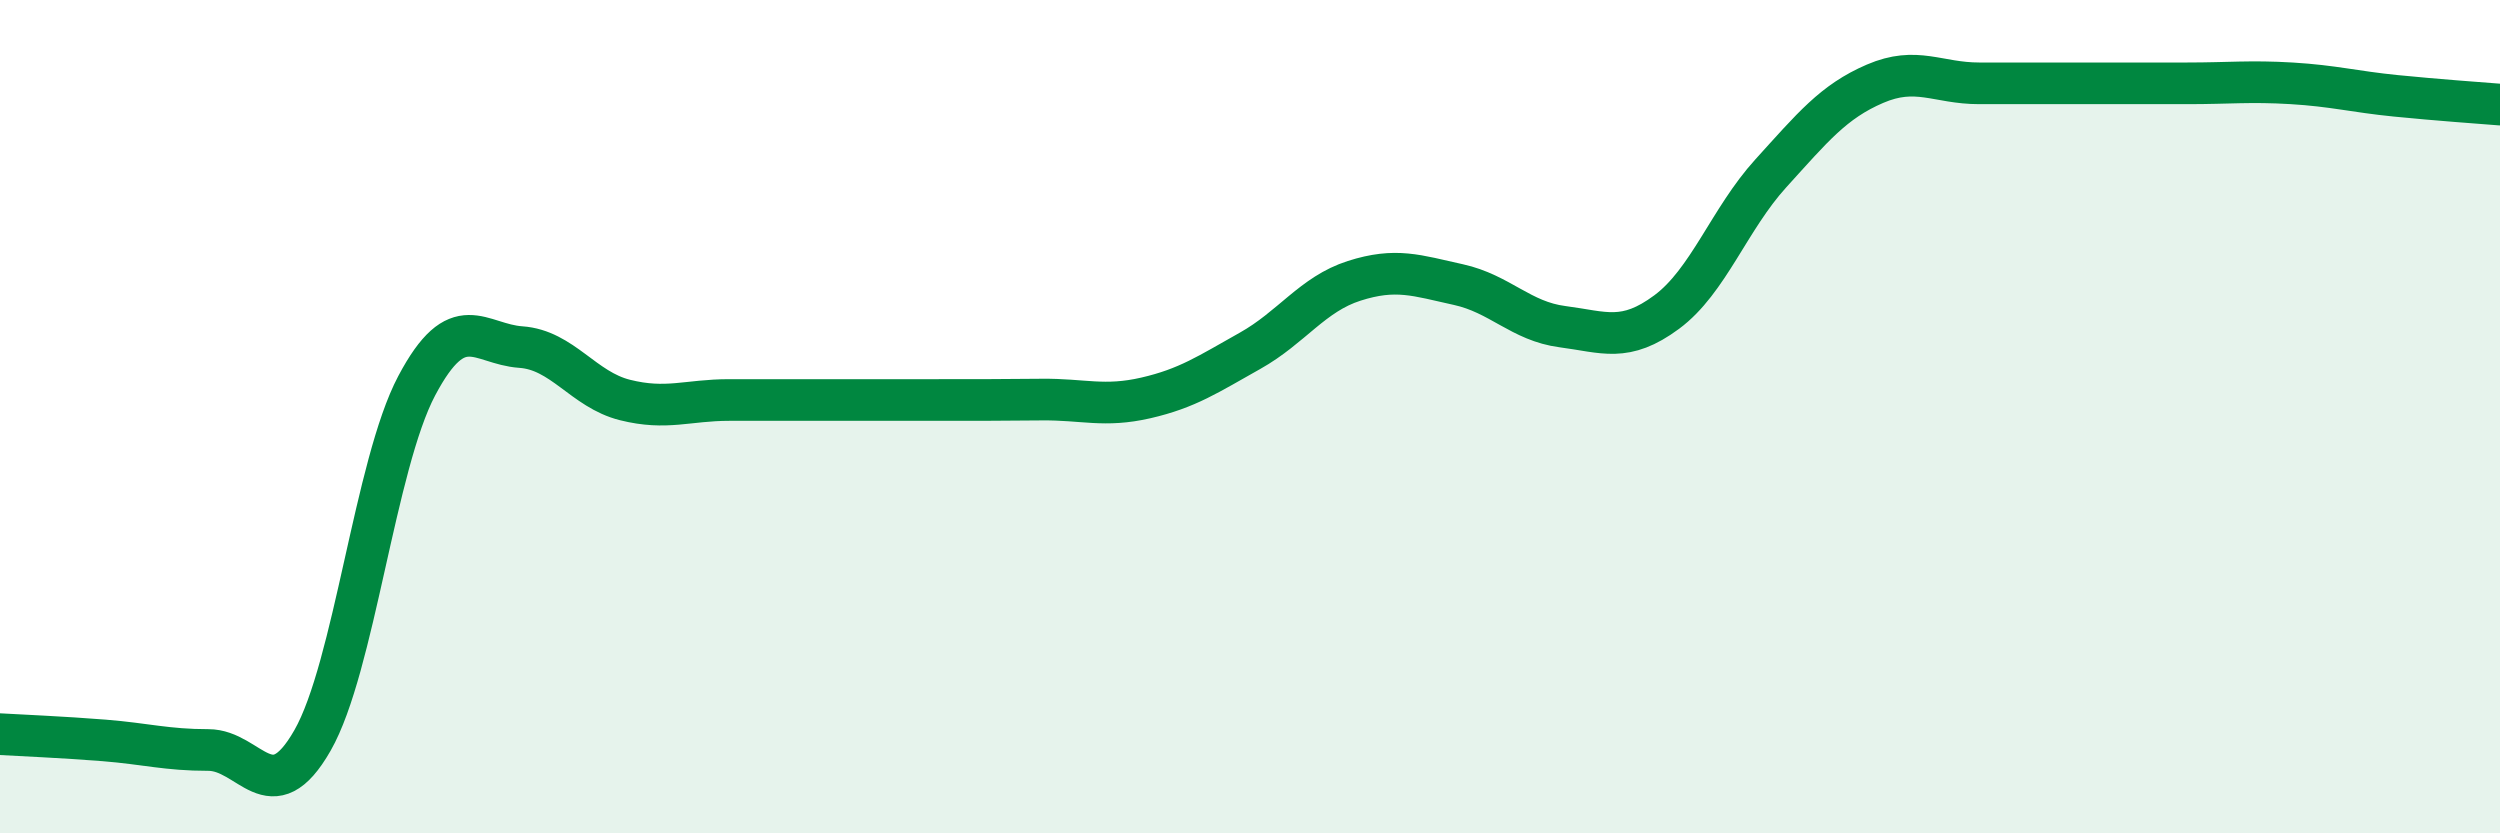
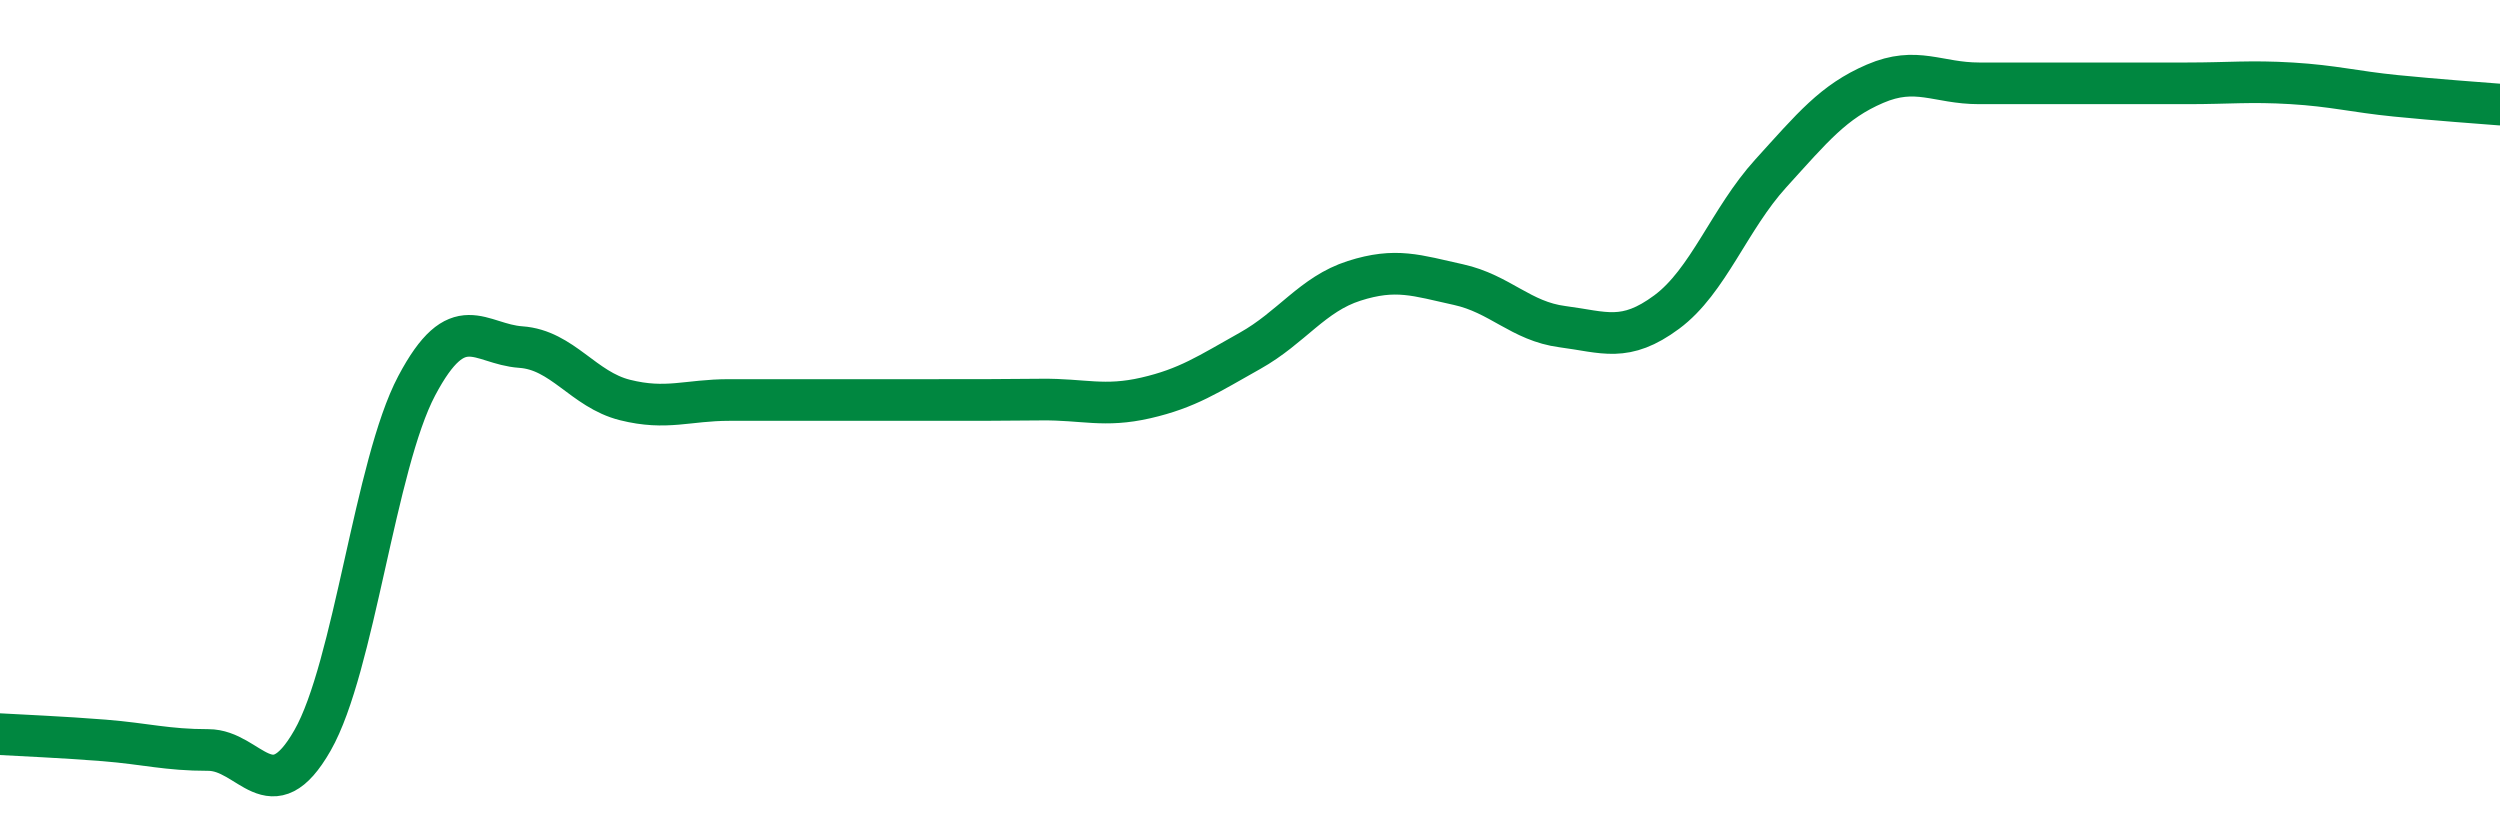
<svg xmlns="http://www.w3.org/2000/svg" width="60" height="20" viewBox="0 0 60 20">
-   <path d="M 0,17.62 C 0.5,17.65 1.5,17.69 2.5,17.77 C 3.5,17.85 4,18 5,18 C 6,18 6.5,19.52 7.5,17.77 C 8.5,16.02 9,11.15 10,9.26 C 11,7.37 11.5,8.26 12.5,8.33 C 13.5,8.4 14,9.35 15,9.6 C 16,9.85 16.5,9.6 17.5,9.6 C 18.5,9.6 19,9.6 20,9.6 C 21,9.6 21.5,9.6 22.5,9.6 C 23.5,9.6 24,9.6 25,9.59 C 26,9.58 26.5,9.78 27.5,9.55 C 28.5,9.32 29,8.98 30,8.42 C 31,7.86 31.5,7.06 32.5,6.74 C 33.5,6.42 34,6.61 35,6.83 C 36,7.05 36.5,7.71 37.5,7.84 C 38.5,7.97 39,8.23 40,7.49 C 41,6.75 41.5,5.26 42.5,4.16 C 43.5,3.06 44,2.44 45,2.01 C 46,1.58 46.5,2 47.5,2 C 48.5,2 49,2 50,2 C 51,2 51.5,2 52.5,2 C 53.5,2 54,1.94 55,2 C 56,2.06 56.5,2.2 57.5,2.3 C 58.5,2.4 59.5,2.47 60,2.51L60 20L0 20Z" fill="#008740" opacity="0.1" stroke-linecap="round" stroke-linejoin="round" />
  <path d="M 0,17.62 C 0.5,17.65 1.5,17.69 2.5,17.77 C 3.5,17.85 4,18 5,18 C 6,18 6.5,19.52 7.5,17.77 C 8.5,16.02 9,11.15 10,9.26 C 11,7.37 11.5,8.26 12.5,8.33 C 13.5,8.4 14,9.35 15,9.6 C 16,9.85 16.5,9.6 17.5,9.6 C 18.5,9.6 19,9.6 20,9.6 C 21,9.6 21.5,9.6 22.5,9.6 C 23.5,9.6 24,9.6 25,9.59 C 26,9.58 26.5,9.78 27.5,9.55 C 28.5,9.32 29,8.98 30,8.42 C 31,7.86 31.5,7.06 32.5,6.74 C 33.5,6.42 34,6.61 35,6.83 C 36,7.05 36.5,7.71 37.5,7.84 C 38.5,7.97 39,8.23 40,7.49 C 41,6.75 41.5,5.26 42.5,4.16 C 43.5,3.06 44,2.44 45,2.01 C 46,1.58 46.5,2 47.5,2 C 48.5,2 49,2 50,2 C 51,2 51.5,2 52.5,2 C 53.5,2 54,1.94 55,2 C 56,2.06 56.5,2.2 57.5,2.3 C 58.5,2.4 59.5,2.47 60,2.51" stroke="#008740" stroke-width="1" fill="none" stroke-linecap="round" stroke-linejoin="round" />
</svg>